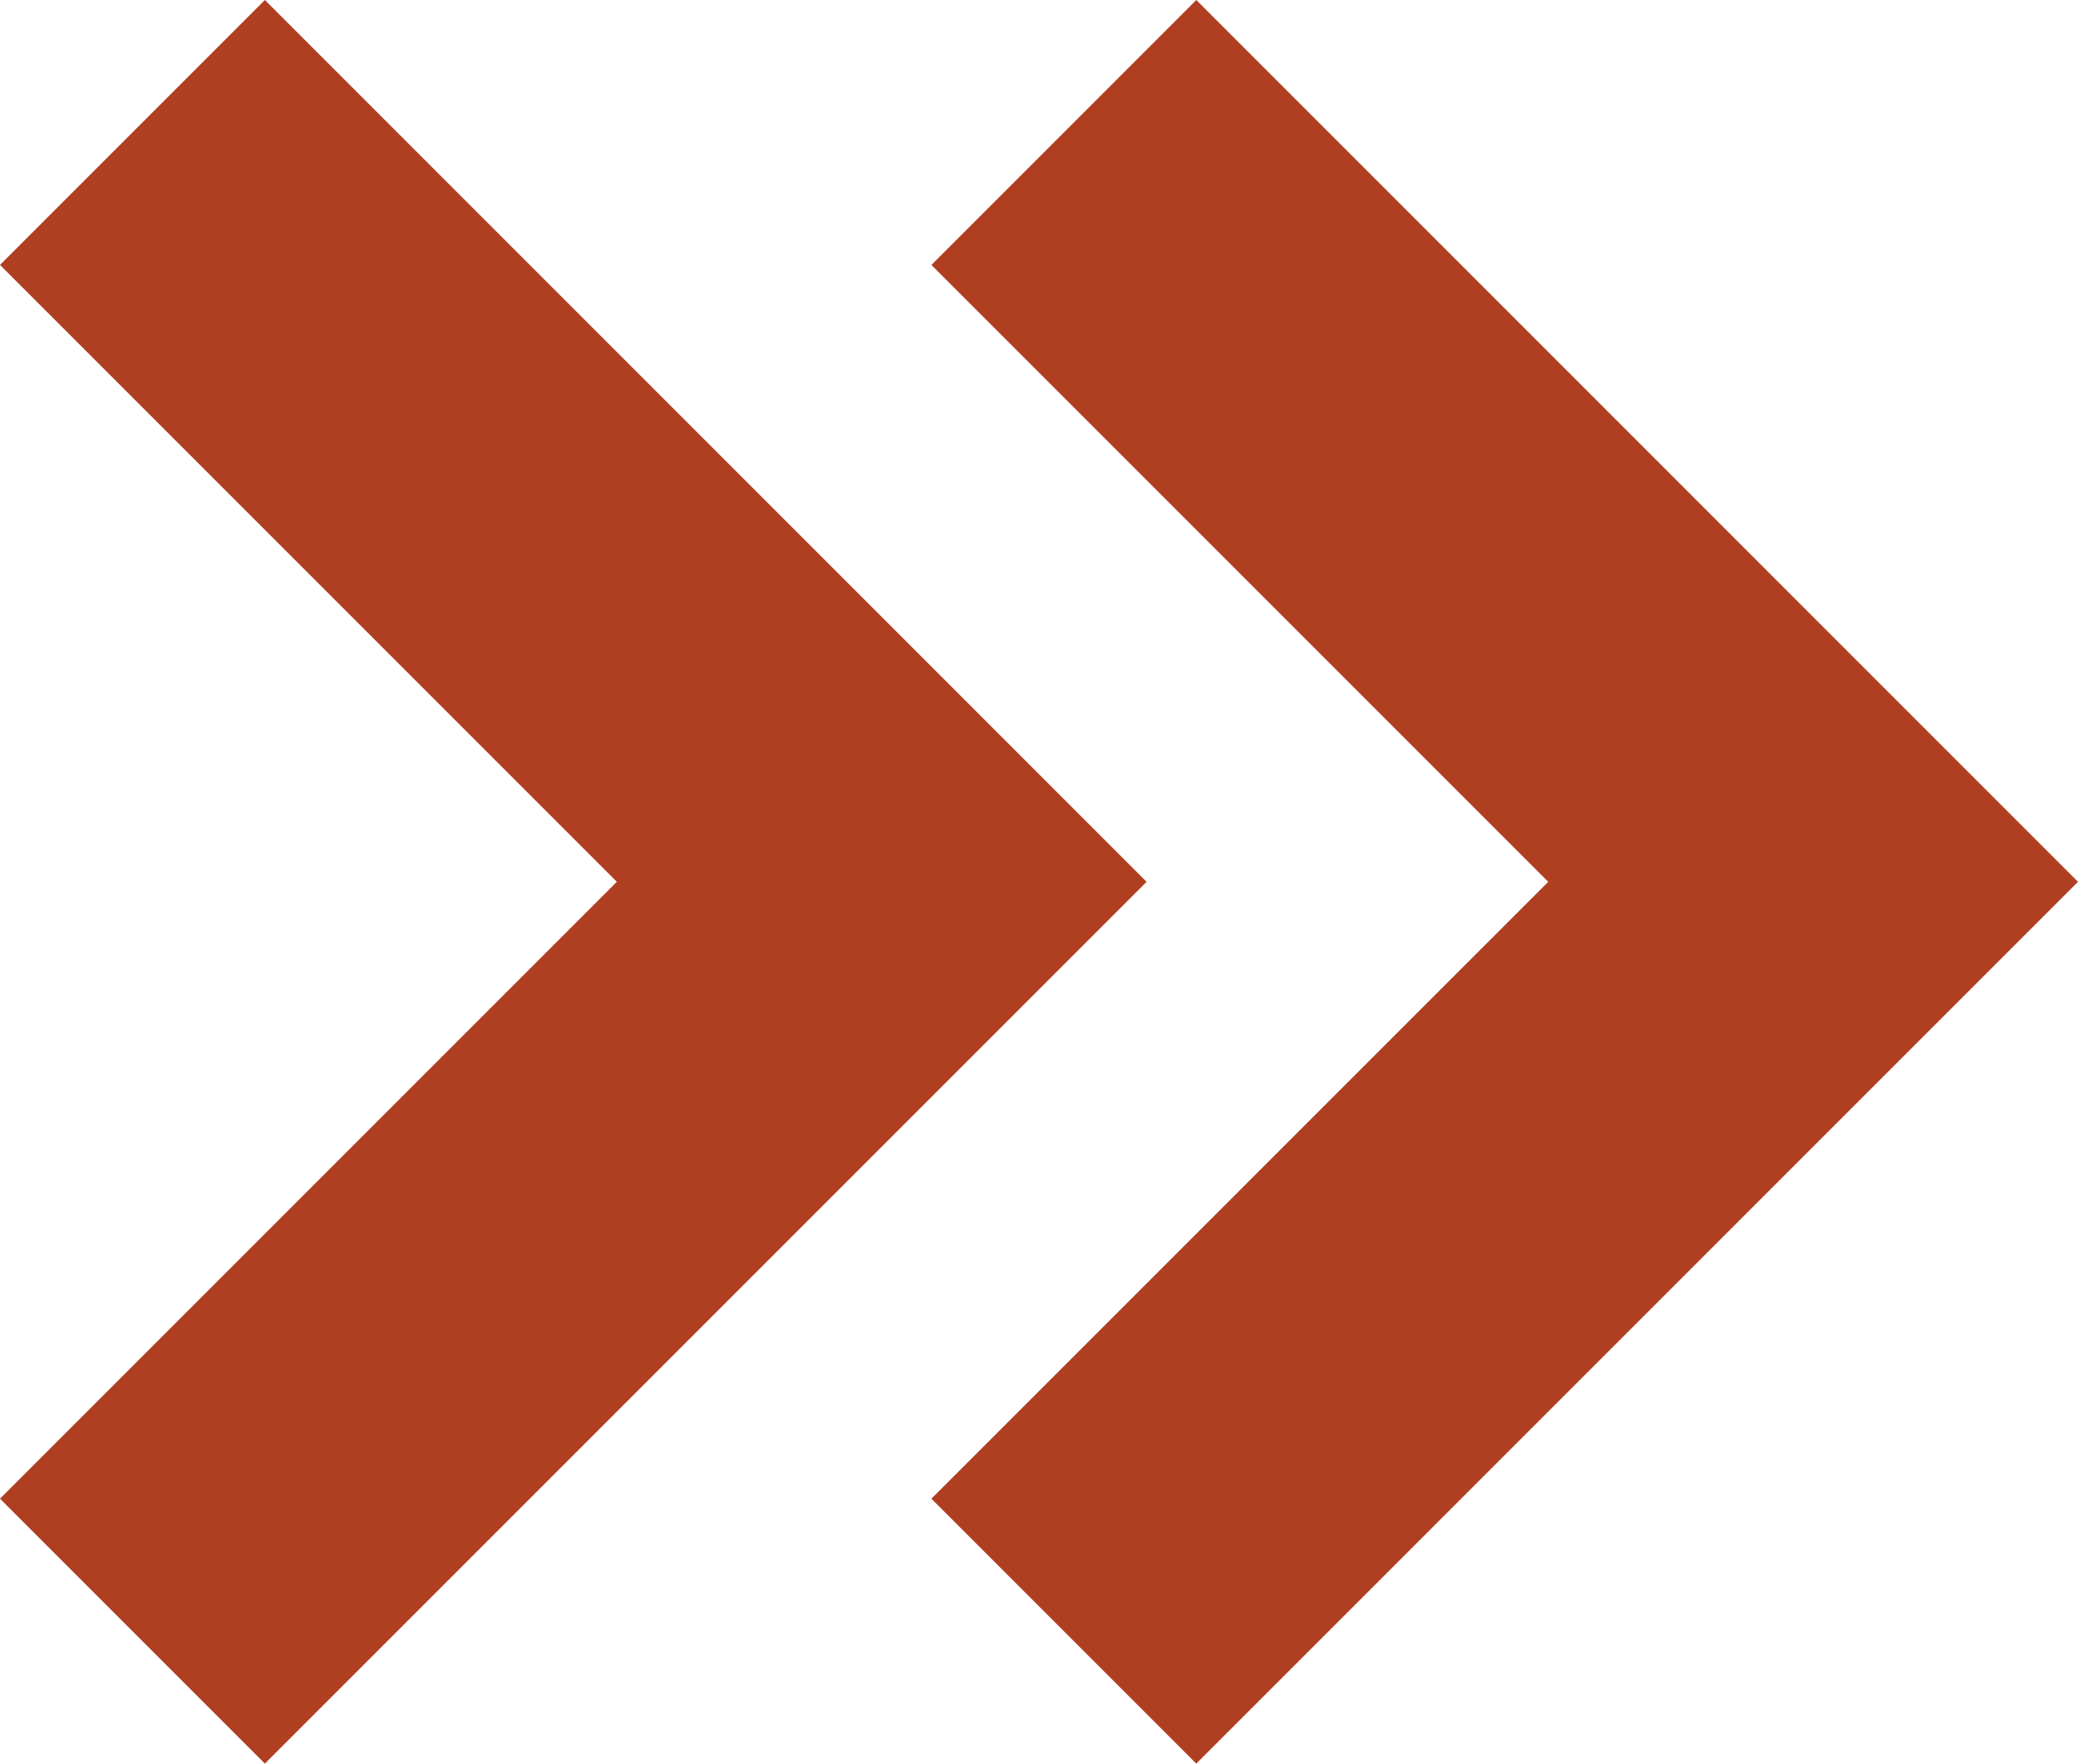
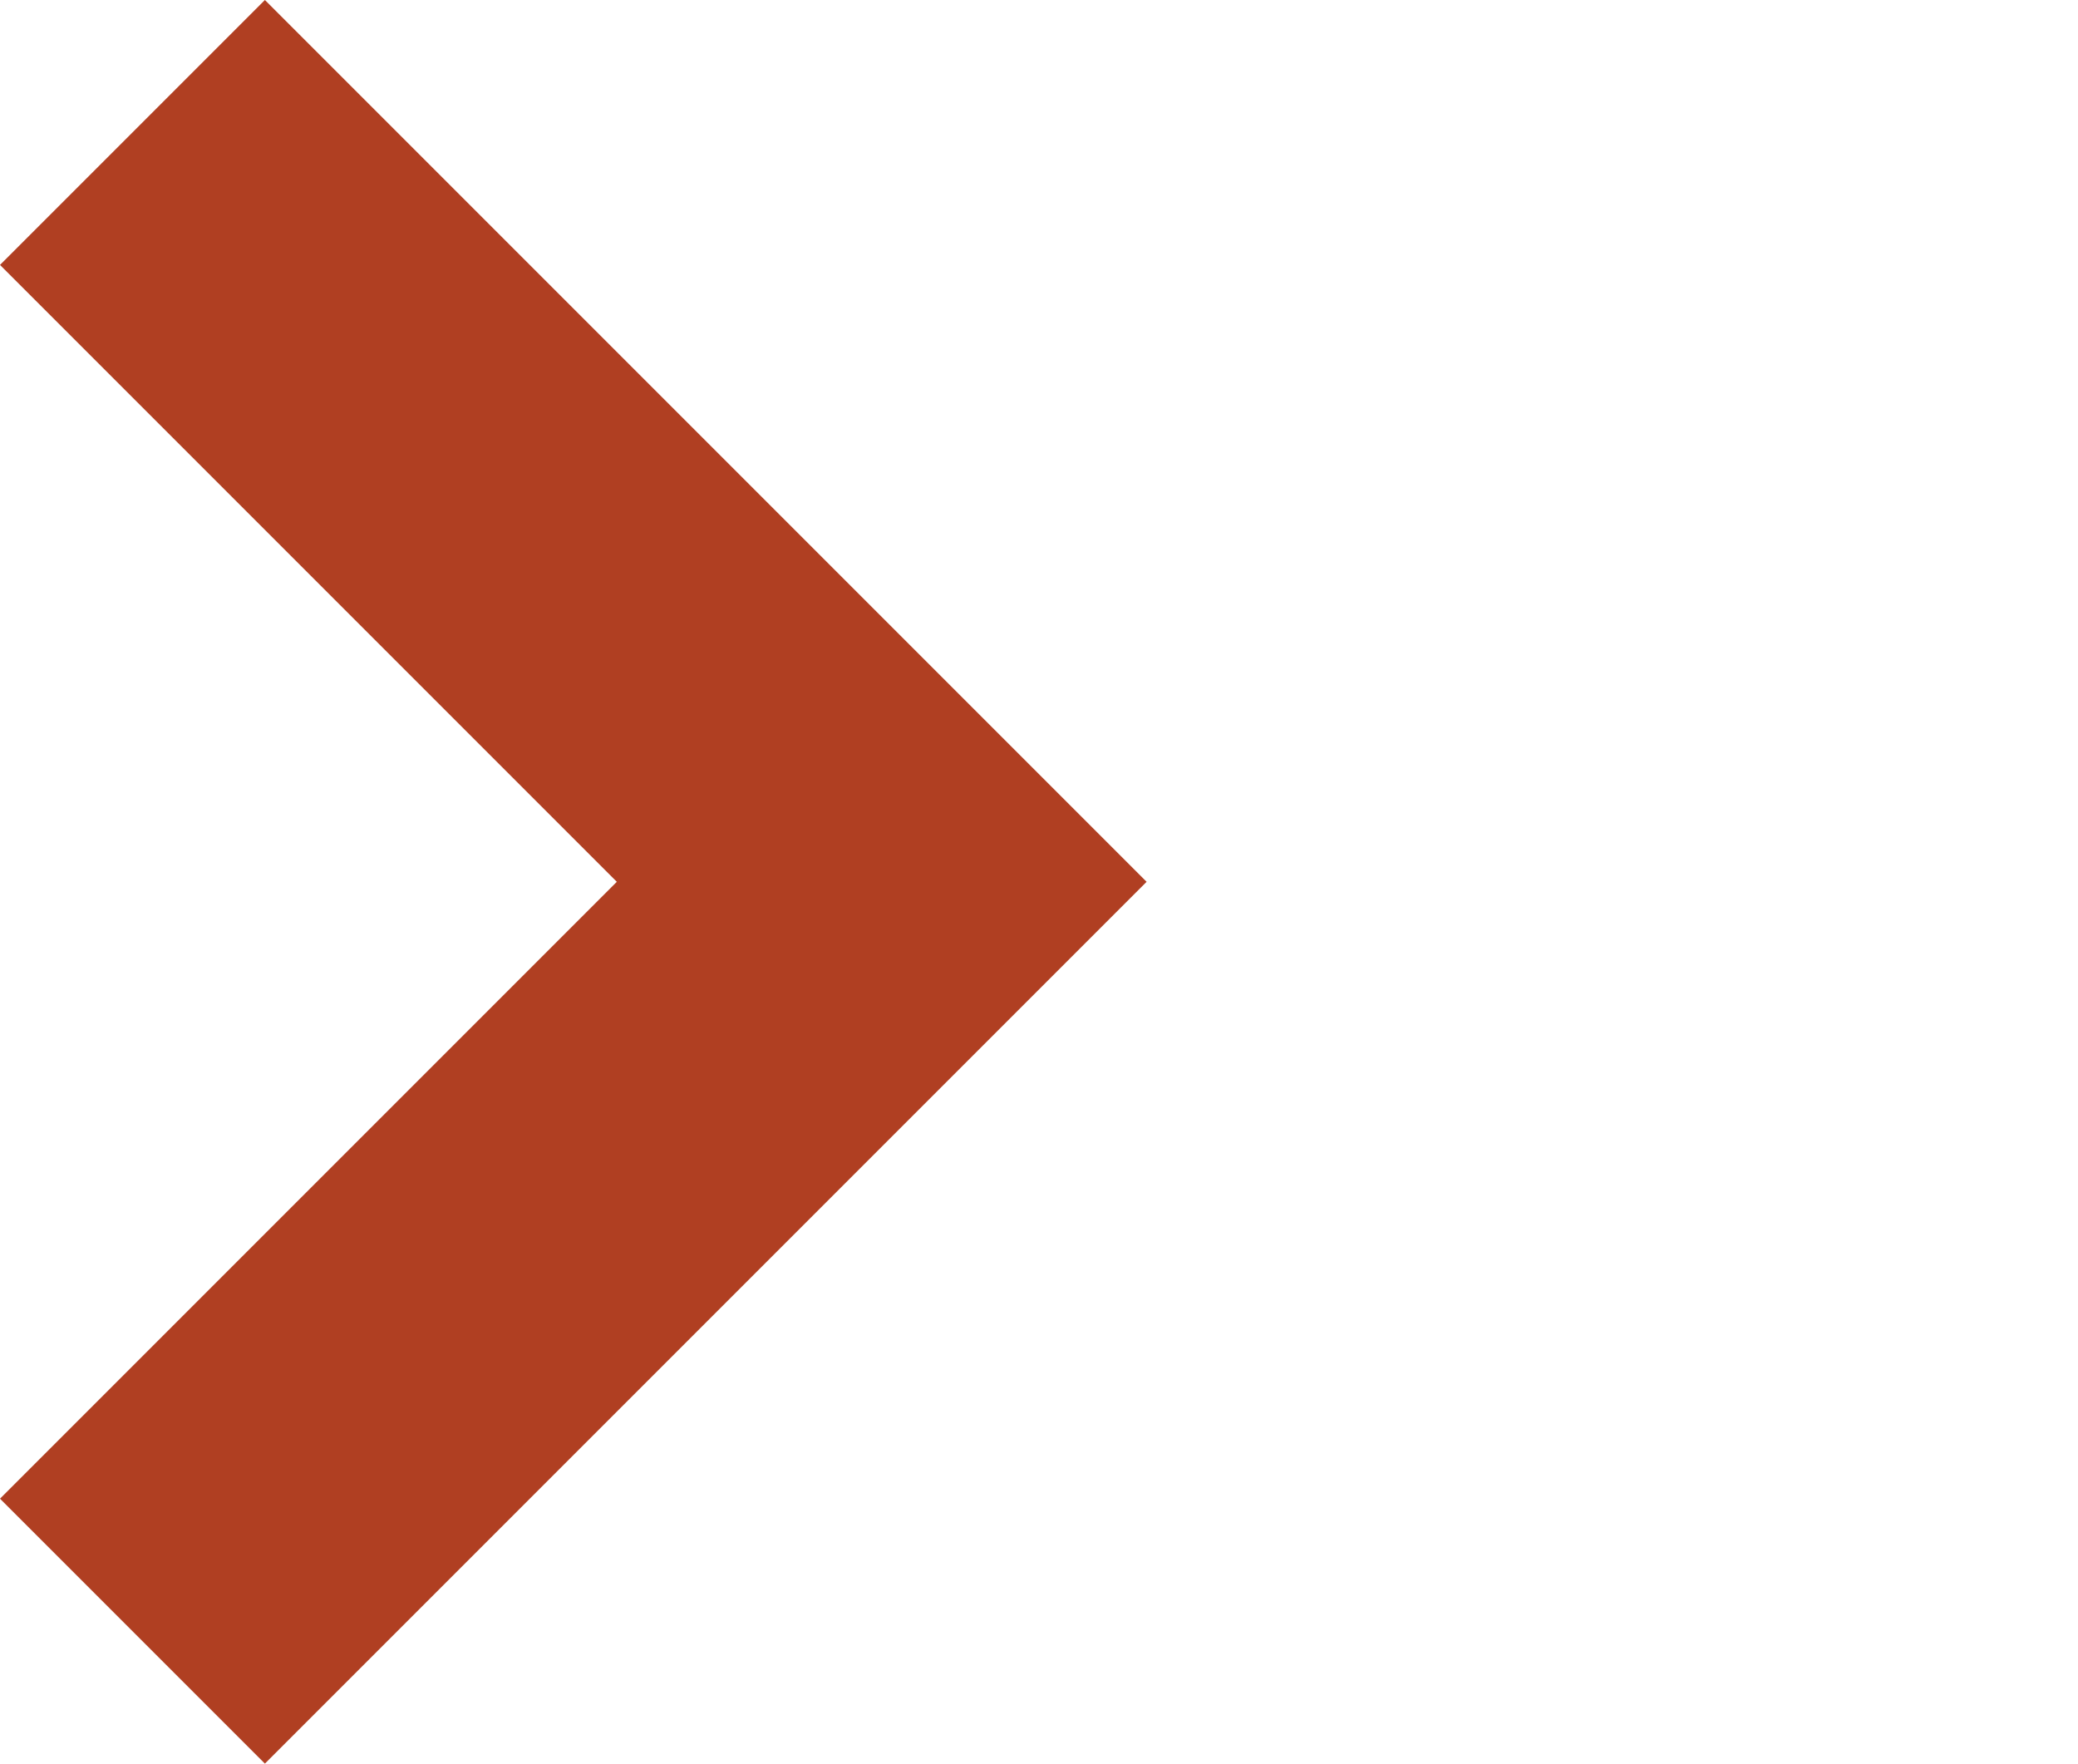
<svg xmlns="http://www.w3.org/2000/svg" viewBox="0 0 60.64 51.46">
  <defs>
    <style>.cls-1{fill:#b03f22;}</style>
  </defs>
  <g id="レイヤー_2" data-name="レイヤー 2">
    <g id="レイヤー_1-2" data-name="レイヤー 1">
      <polygon class="cls-1" points="7.73 51.46 0 43.73 18 25.73 0 7.73 7.73 0 33.46 25.73 7.73 51.46" />
-       <polygon class="cls-1" points="34.91 51.46 27.18 43.73 45.18 25.73 27.18 7.73 34.91 0 60.64 25.73 34.91 51.46" />
    </g>
  </g>
</svg>